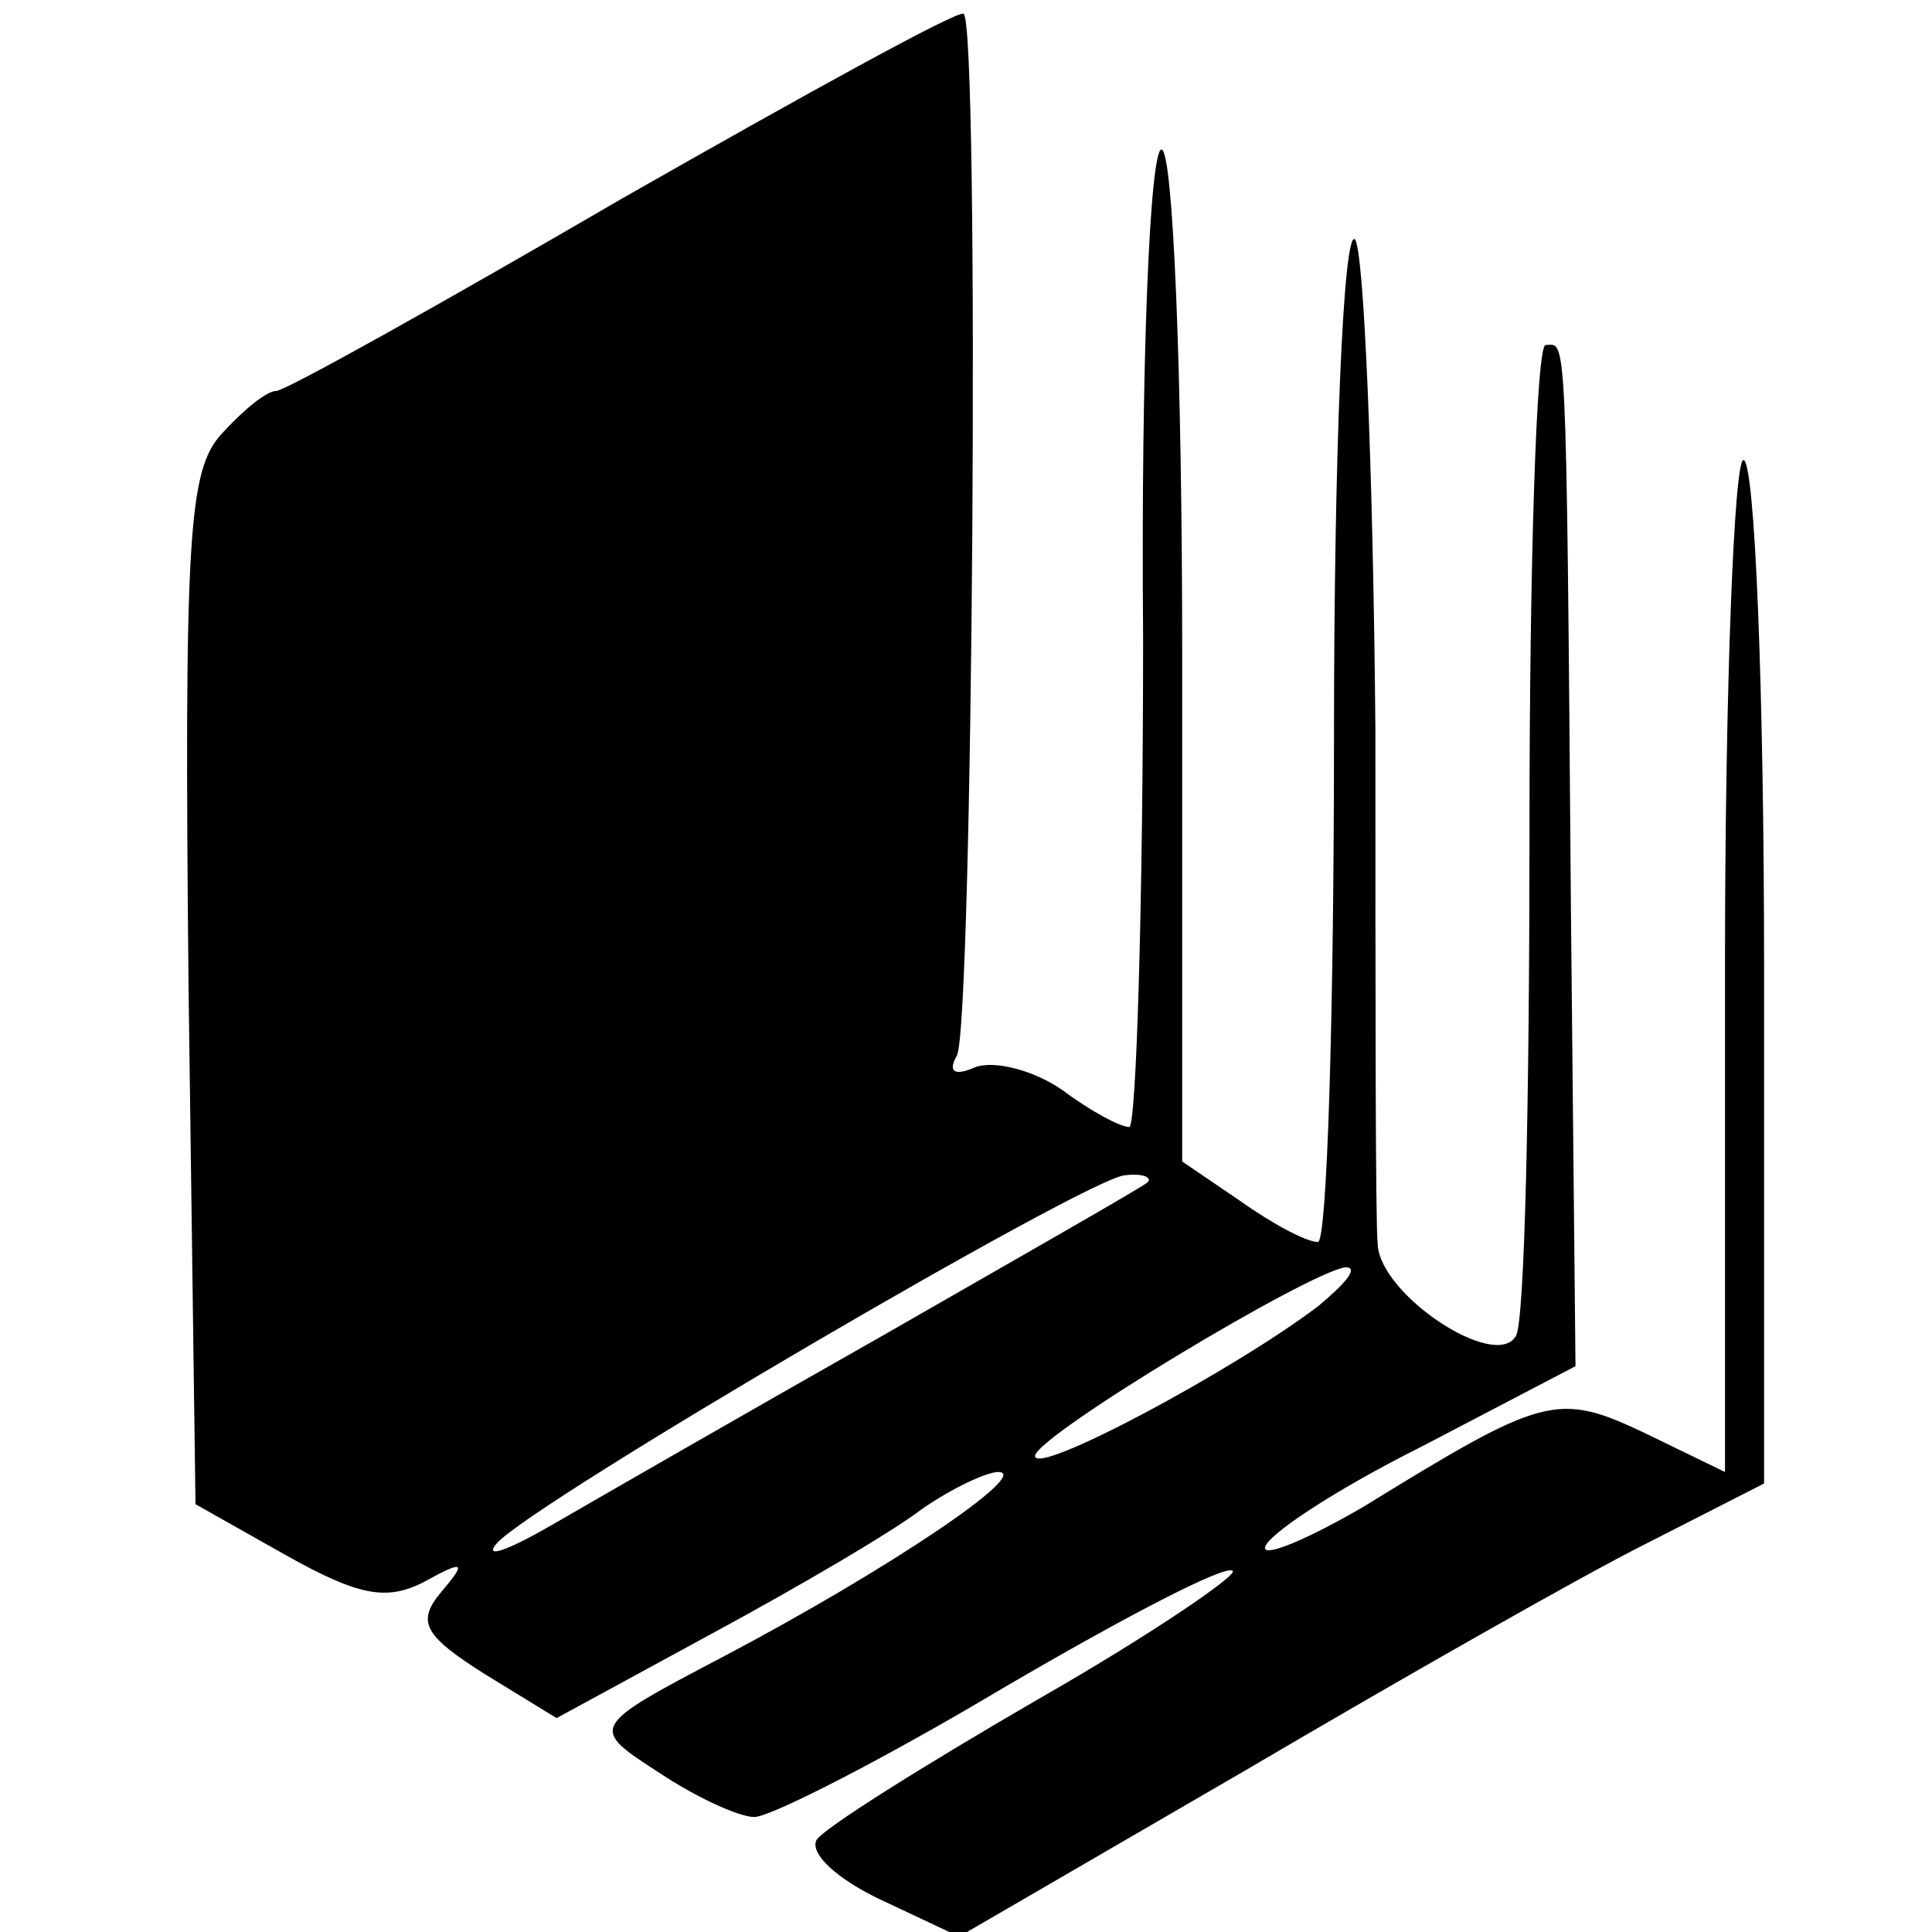
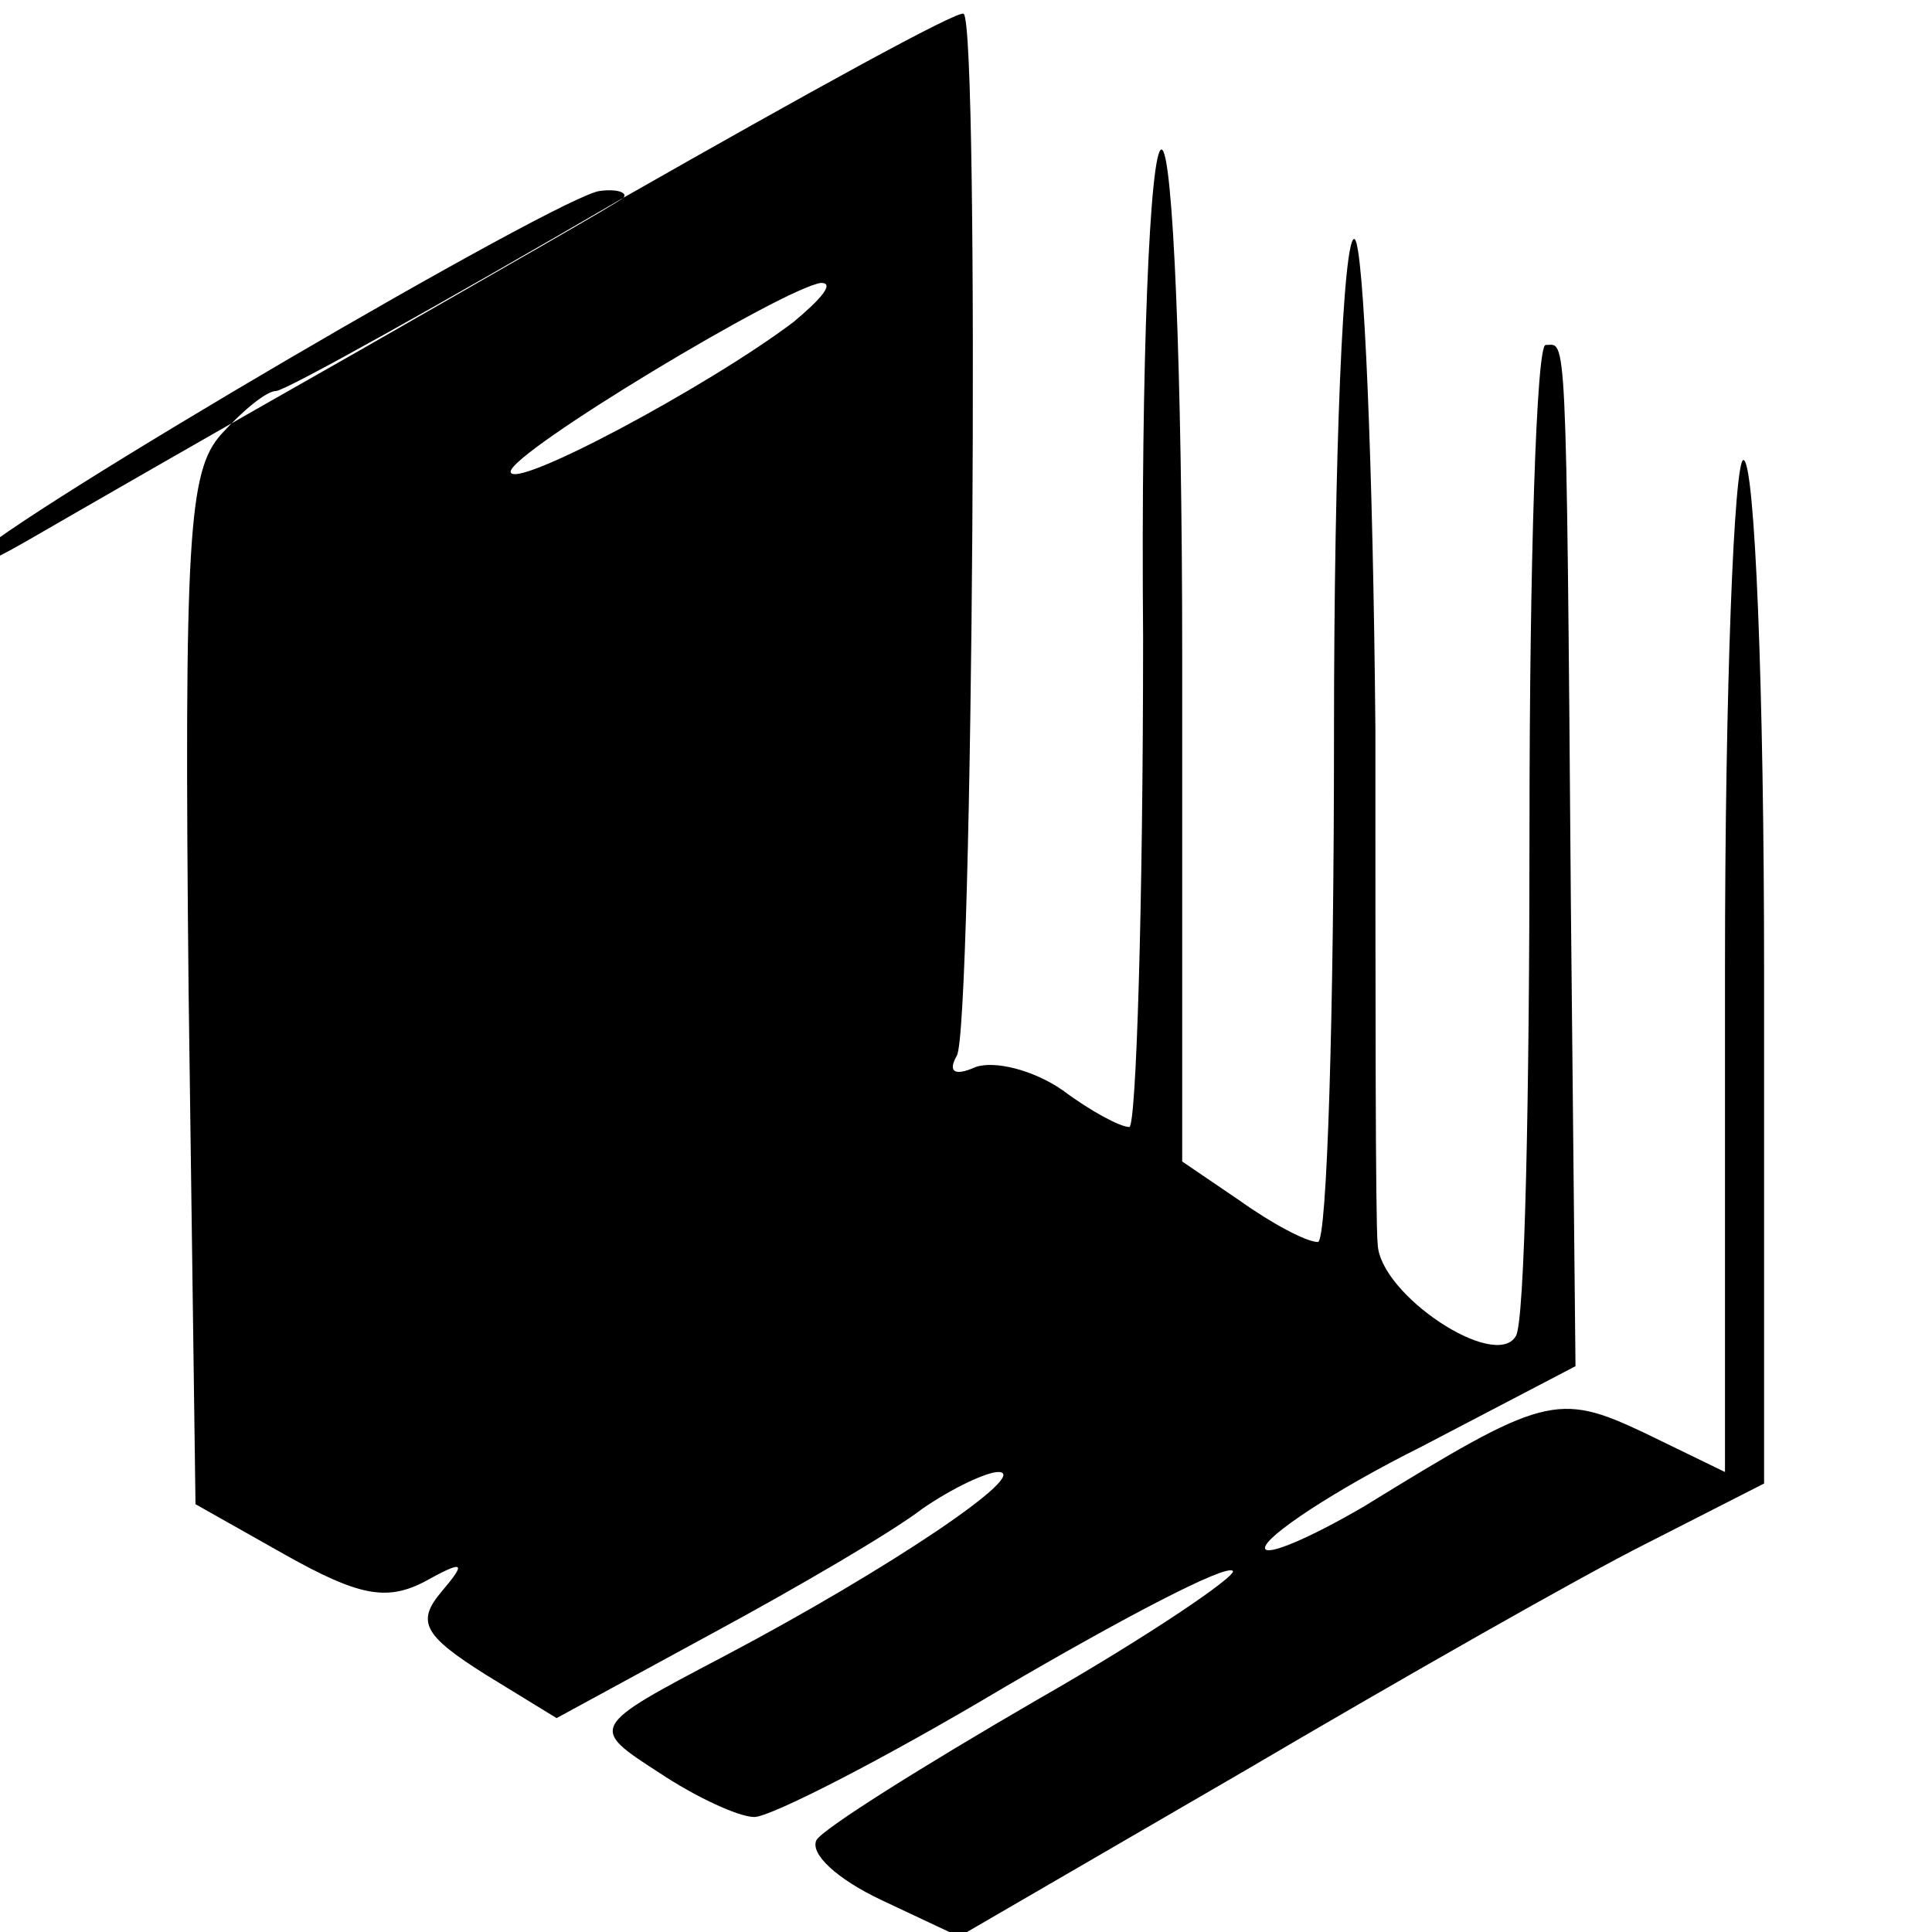
<svg xmlns="http://www.w3.org/2000/svg" version="1.0" width="84pt" height="84pt" viewBox="0 0 84 84" preserveAspectRatio="xMidYMid meet">
  <g transform="translate(0,84) scale(0.1,-0.1)" fill="#000000" stroke="none">
-     <path d="M271 754 c-79 -46 -147 -84 -151 -84 -4 0 -14 -8 -24 -19 -14 -16 -16 -44 -14 -242 l3 -223 39 -22 c32 -18 44 -20 60 -12 18 10 19 9 8 -4 -11 -13 -8 -19 19 -36 l31 -19 68 37 c37 20 78 44 91 54 13 9 28 16 33 16 15 0 -47 -42 -119 -80 -59 -31 -59 -31 -28 -51 15 -10 34 -19 41 -19 7 0 56 25 108 56 53 31 97 54 100 51 2 -2 -36 -28 -85 -56 -50 -29 -93 -56 -96 -61 -3 -6 9 -17 28 -26 l34 -16 124 72 c68 40 147 85 175 99 l51 26 0 223 c0 122 -4 222 -9 222 -4 0 -8 -99 -8 -220 l0 -220 -35 17 c-38 18 -44 16 -122 -32 -24 -14 -43 -22 -43 -18 0 5 30 25 68 44 l67 35 -2 200 c-2 257 -2 244 -11 244 -4 0 -7 -95 -7 -210 0 -116 -2 -216 -6 -221 -9 -15 -59 18 -60 40 -1 9 -1 109 -1 224 -1 114 -5 210 -9 213 -5 3 -9 -94 -9 -215 0 -122 -3 -221 -7 -221 -5 0 -20 8 -34 18 l-25 17 0 220 c0 124 -4 220 -9 220 -5 0 -9 -92 -8 -212 0 -117 -3 -213 -6 -213 -4 0 -17 7 -29 16 -13 9 -30 13 -38 10 -9 -4 -12 -2 -8 5 7 11 10 447 3 453 -2 2 -69 -35 -148 -80z m228 -428 c-2 -2 -53 -31 -114 -66 -60 -34 -126 -72 -145 -83 -19 -11 -30 -15 -24 -8 16 18 257 159 273 160 8 1 12 -1 10 -3z m74 -54 c-37 -28 -123 -74 -123 -65 1 9 119 80 135 82 6 0 0 -7 -12 -17z" />
+     <path d="M271 754 c-79 -46 -147 -84 -151 -84 -4 0 -14 -8 -24 -19 -14 -16 -16 -44 -14 -242 l3 -223 39 -22 c32 -18 44 -20 60 -12 18 10 19 9 8 -4 -11 -13 -8 -19 19 -36 l31 -19 68 37 c37 20 78 44 91 54 13 9 28 16 33 16 15 0 -47 -42 -119 -80 -59 -31 -59 -31 -28 -51 15 -10 34 -19 41 -19 7 0 56 25 108 56 53 31 97 54 100 51 2 -2 -36 -28 -85 -56 -50 -29 -93 -56 -96 -61 -3 -6 9 -17 28 -26 l34 -16 124 72 c68 40 147 85 175 99 l51 26 0 223 c0 122 -4 222 -9 222 -4 0 -8 -99 -8 -220 l0 -220 -35 17 c-38 18 -44 16 -122 -32 -24 -14 -43 -22 -43 -18 0 5 30 25 68 44 l67 35 -2 200 c-2 257 -2 244 -11 244 -4 0 -7 -95 -7 -210 0 -116 -2 -216 -6 -221 -9 -15 -59 18 -60 40 -1 9 -1 109 -1 224 -1 114 -5 210 -9 213 -5 3 -9 -94 -9 -215 0 -122 -3 -221 -7 -221 -5 0 -20 8 -34 18 l-25 17 0 220 c0 124 -4 220 -9 220 -5 0 -9 -92 -8 -212 0 -117 -3 -213 -6 -213 -4 0 -17 7 -29 16 -13 9 -30 13 -38 10 -9 -4 -12 -2 -8 5 7 11 10 447 3 453 -2 2 -69 -35 -148 -80z c-2 -2 -53 -31 -114 -66 -60 -34 -126 -72 -145 -83 -19 -11 -30 -15 -24 -8 16 18 257 159 273 160 8 1 12 -1 10 -3z m74 -54 c-37 -28 -123 -74 -123 -65 1 9 119 80 135 82 6 0 0 -7 -12 -17z" />
  </g>
</svg>